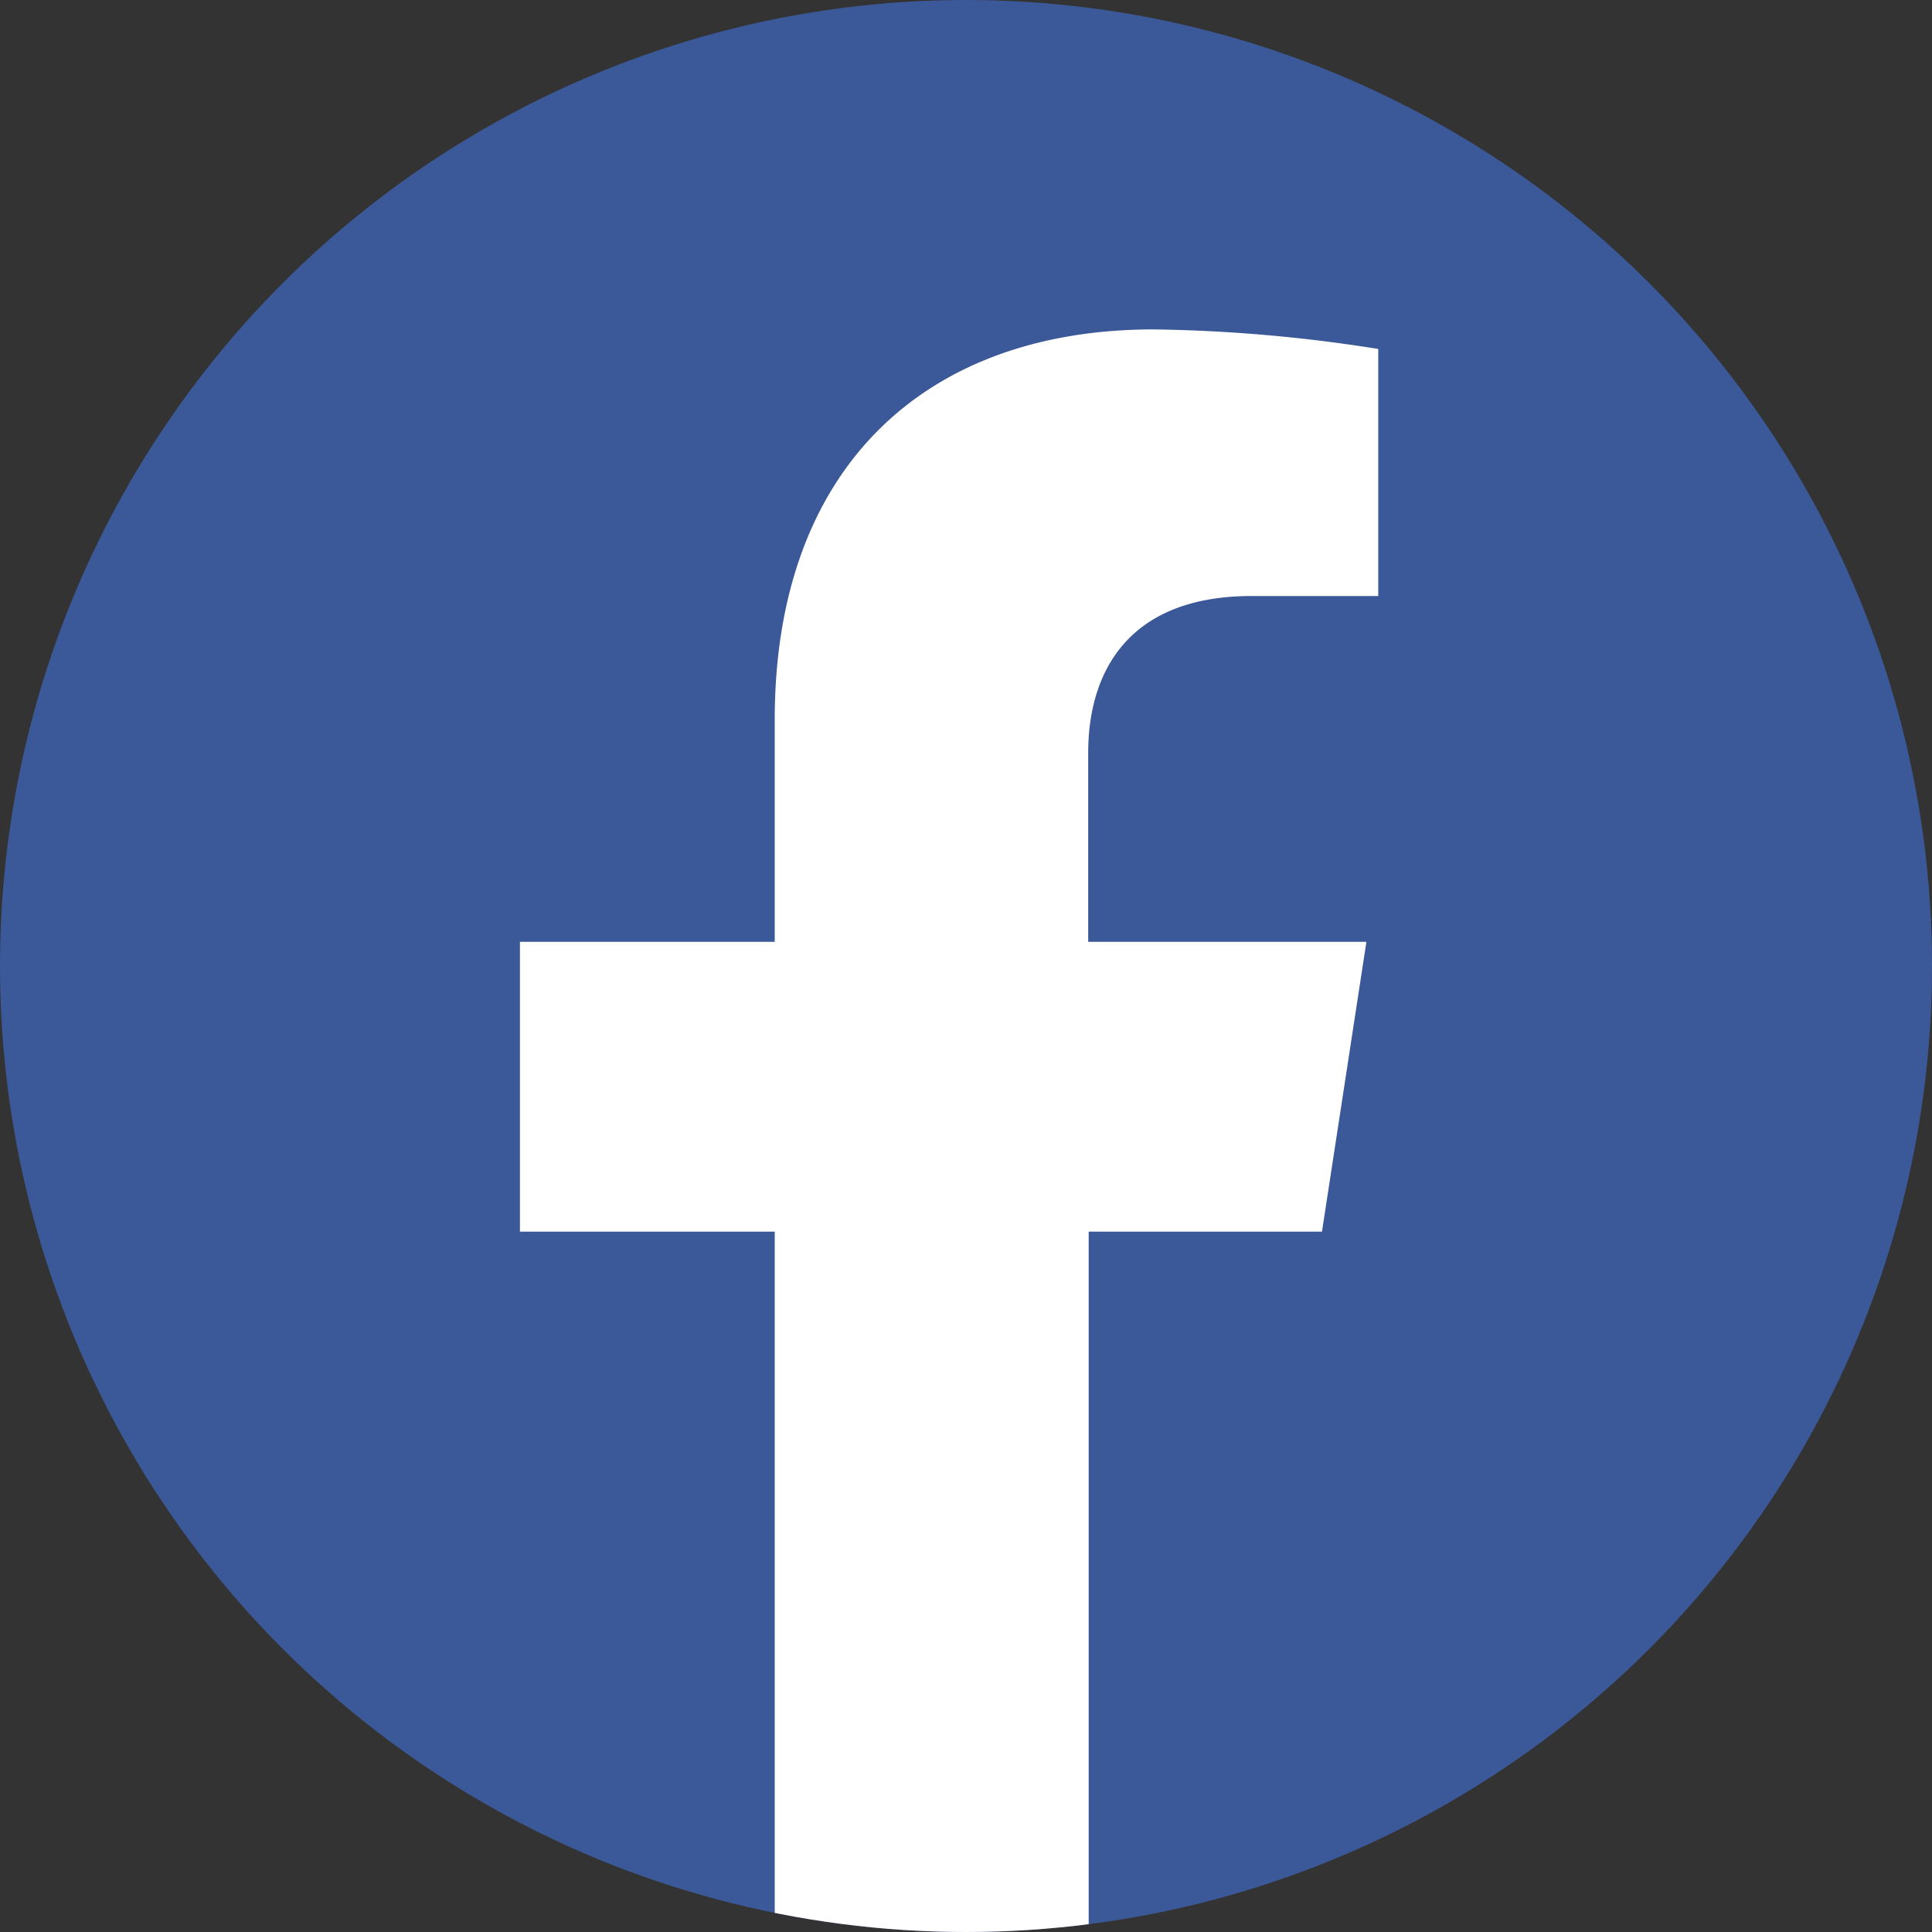
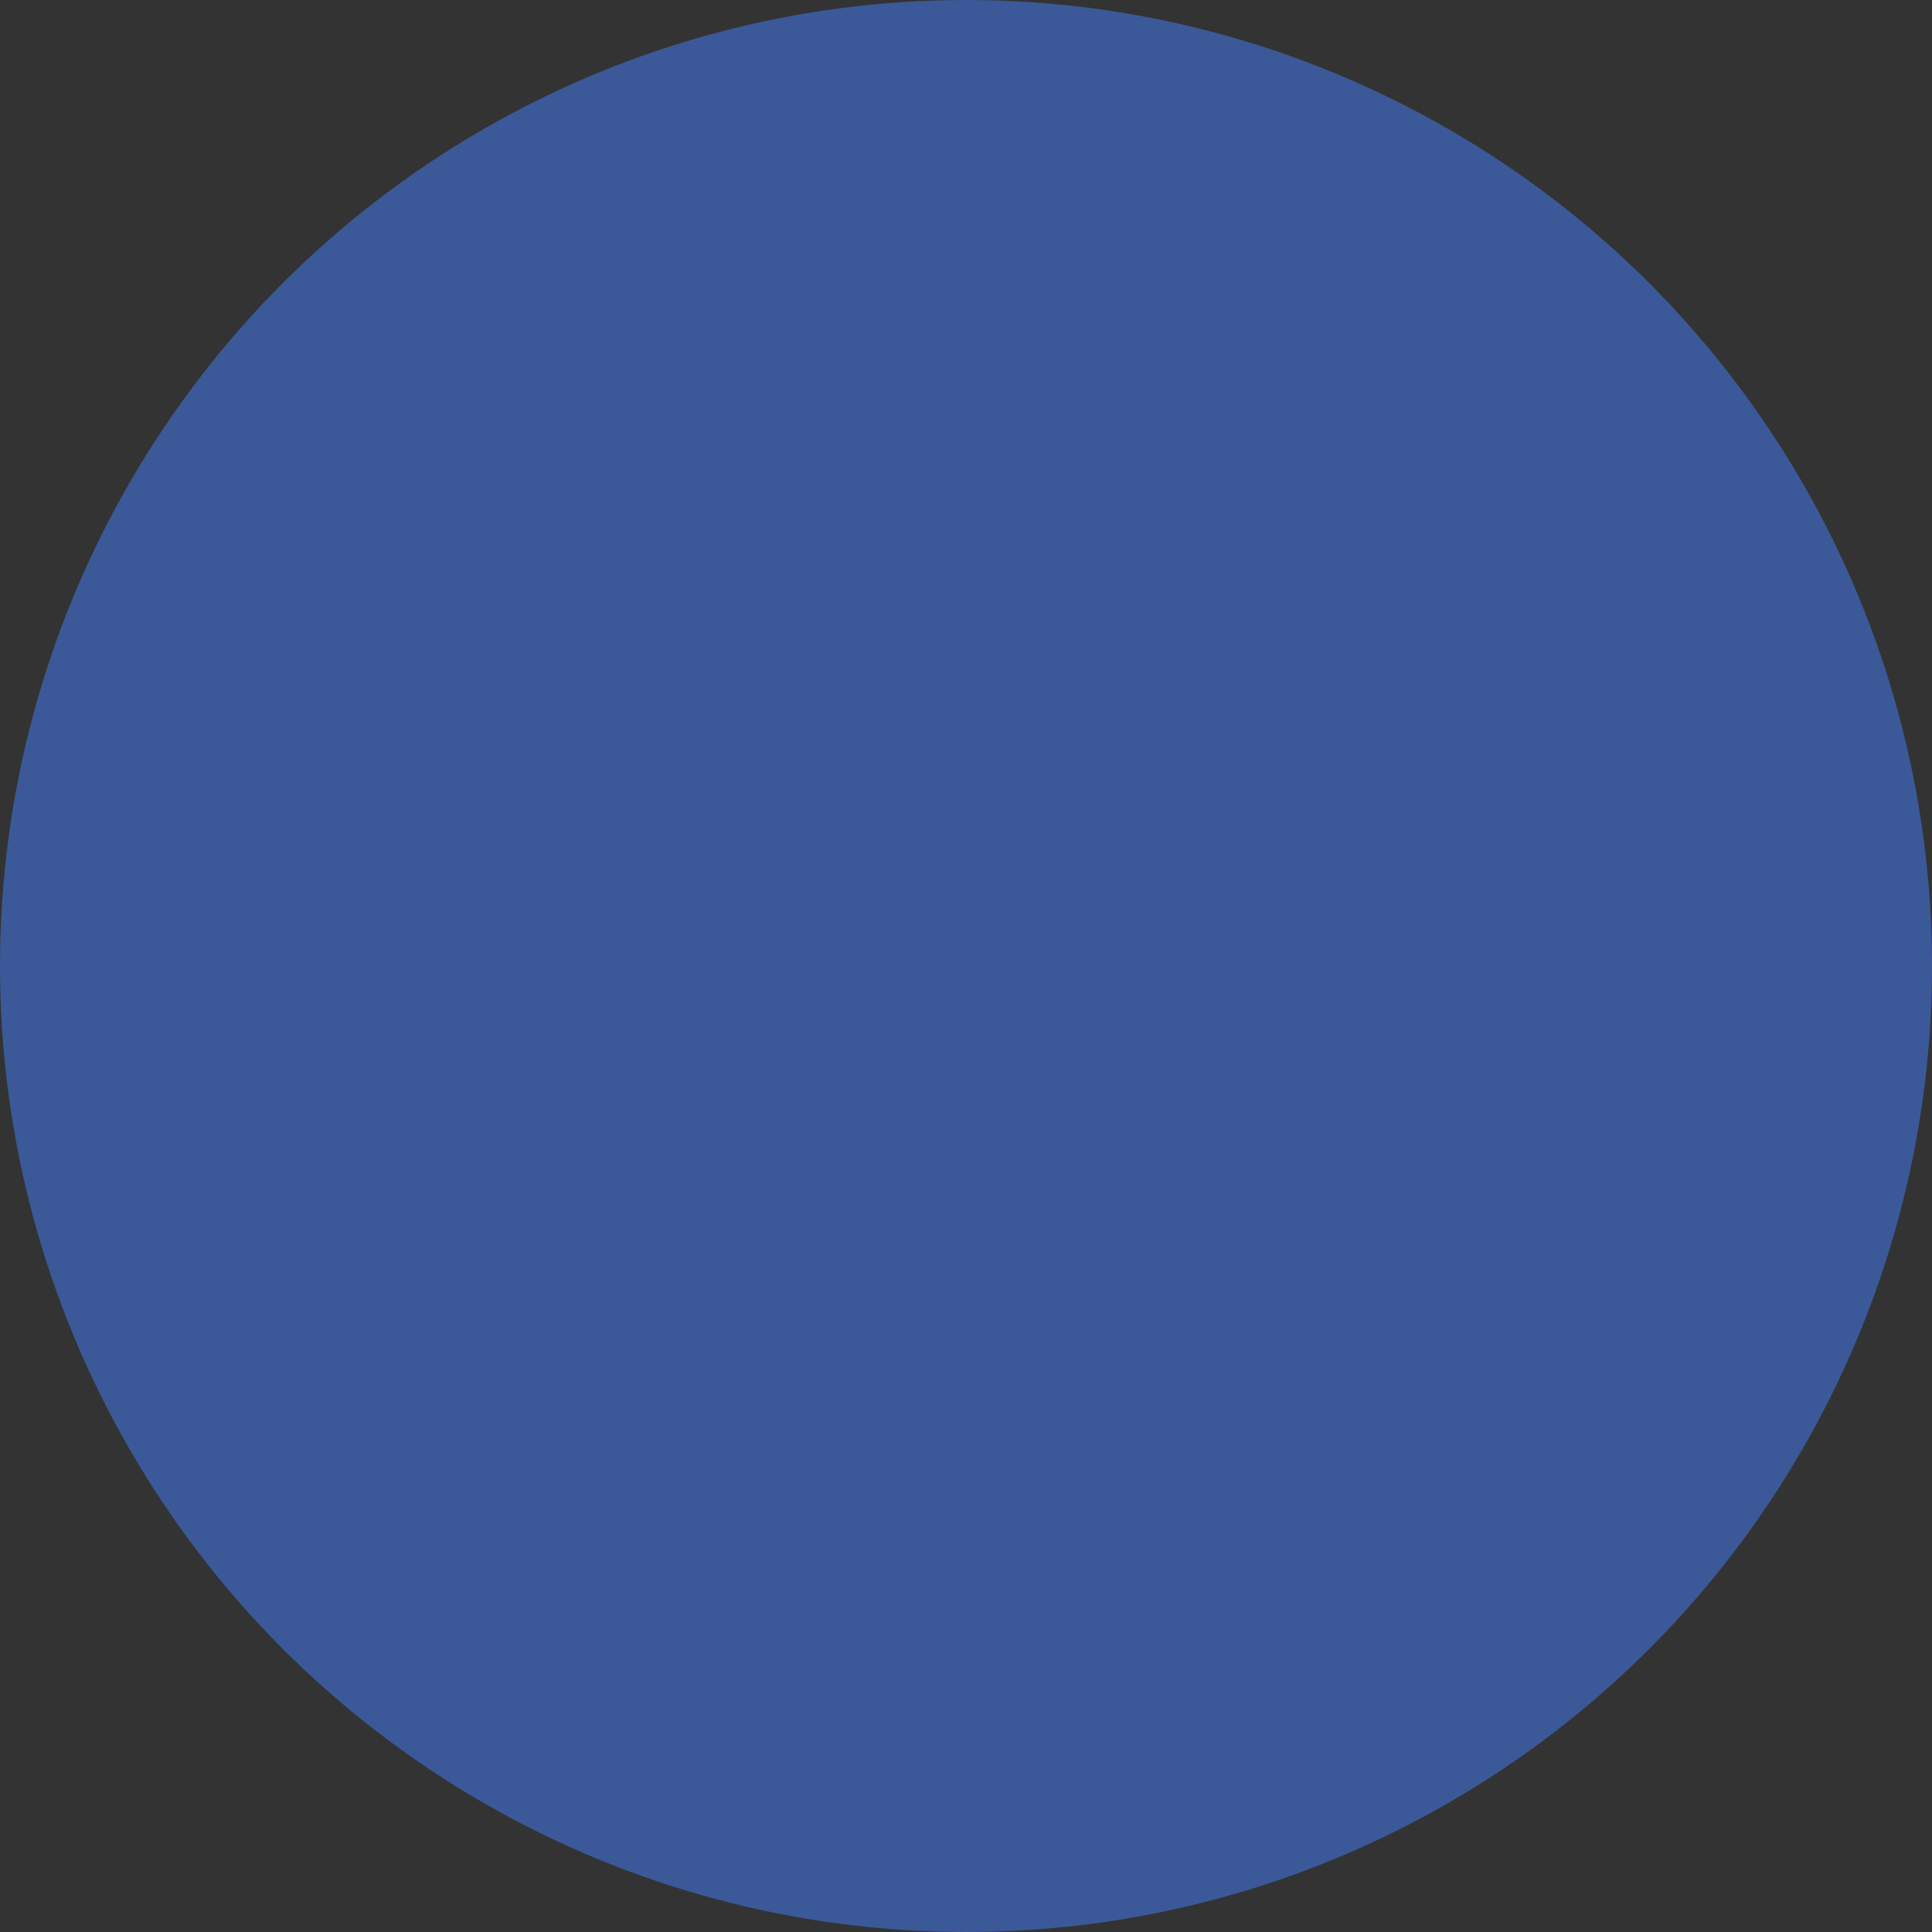
<svg xmlns="http://www.w3.org/2000/svg" id="圖層_1" data-name="圖層 1" viewBox="0 0 80 80">
  <rect x="0" y="0" width="80" height="80" fill="#333333" stroke="none" />
  <defs>
    <style>.cls-1{fill:none;}.cls-2{fill:#3b5998;}.cls-3{clip-path:url(#clip-path);}.cls-4{fill:#fff;}</style>
    <clipPath id="clip-path">
      <circle class="cls-1" cx="40" cy="40" r="40" />
    </clipPath>
  </defs>
  <title>工作區域 1</title>
  <circle class="cls-2" cx="40" cy="40" r="40" />
  <g class="cls-3">
-     <path class="cls-4" d="M54.74,51l1.84-12H45.06V31.17c0-3.29,1.61-6.49,6.77-6.49h5.24V14.45a63.88,63.88,0,0,0-9.3-.81c-9.49,0-15.69,5.75-15.69,16.16V39H21.53V51H32.08V80h13V51Z" />
-   </g>
+     </g>
</svg>